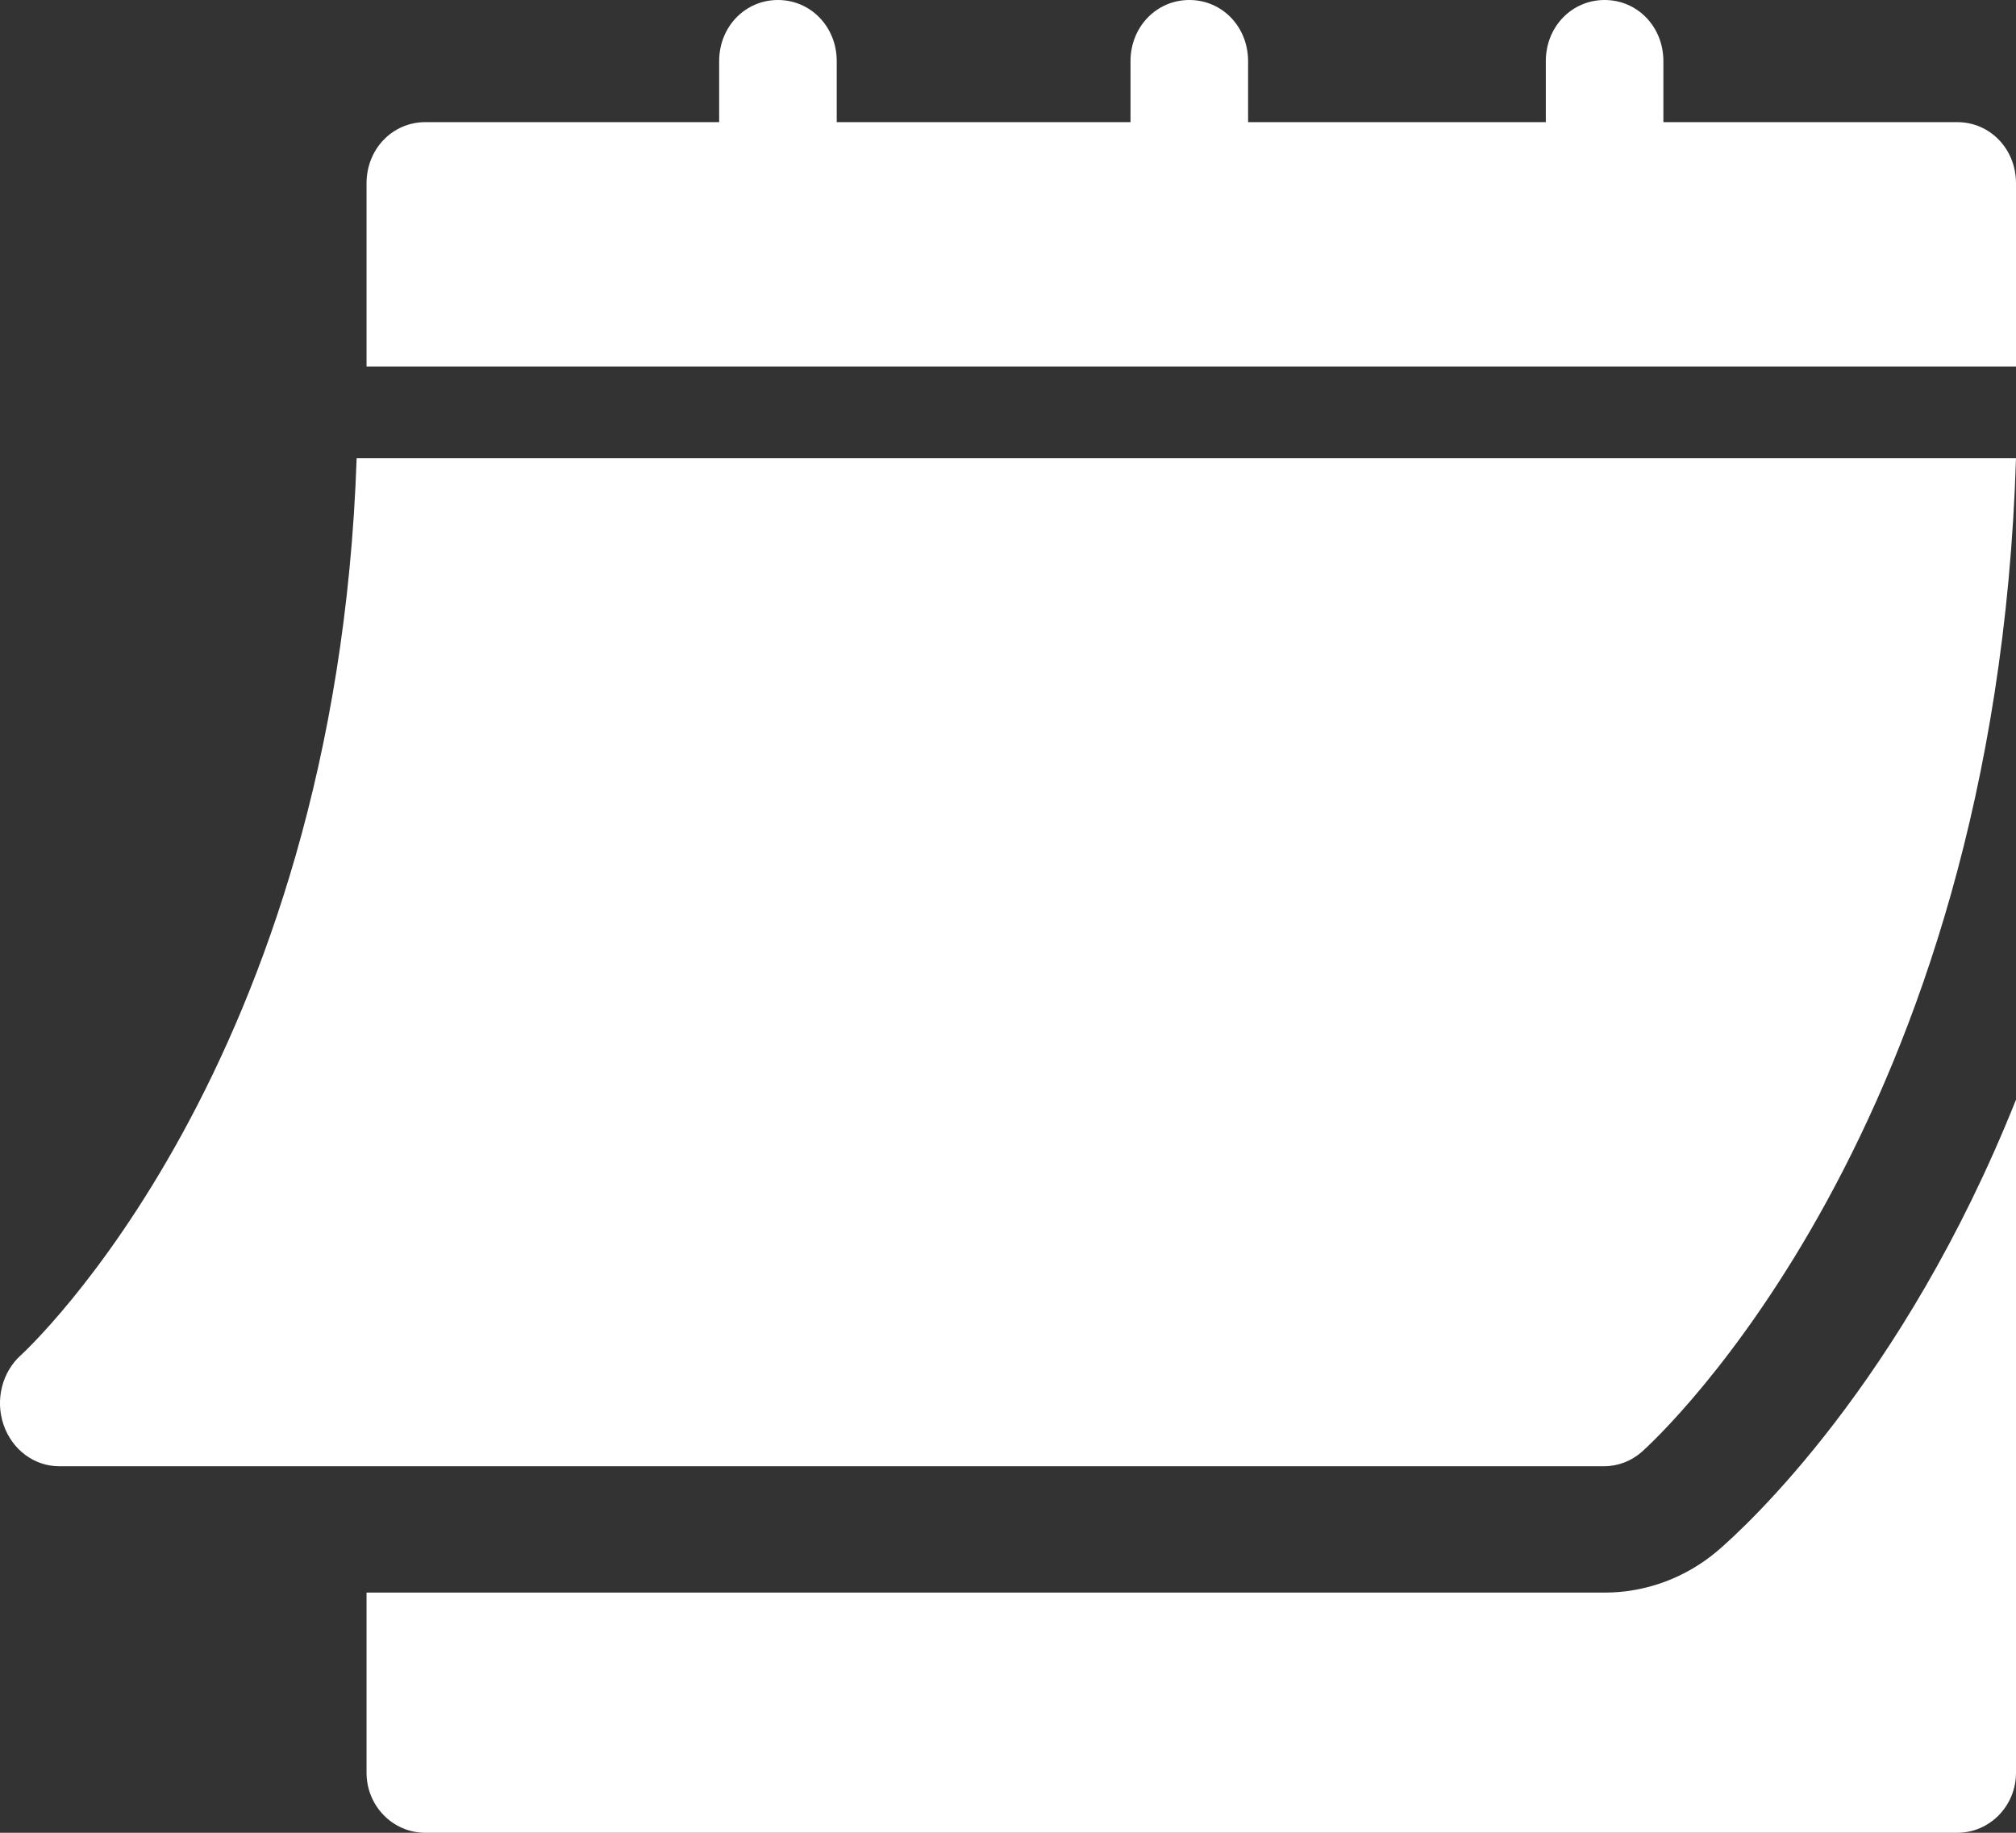
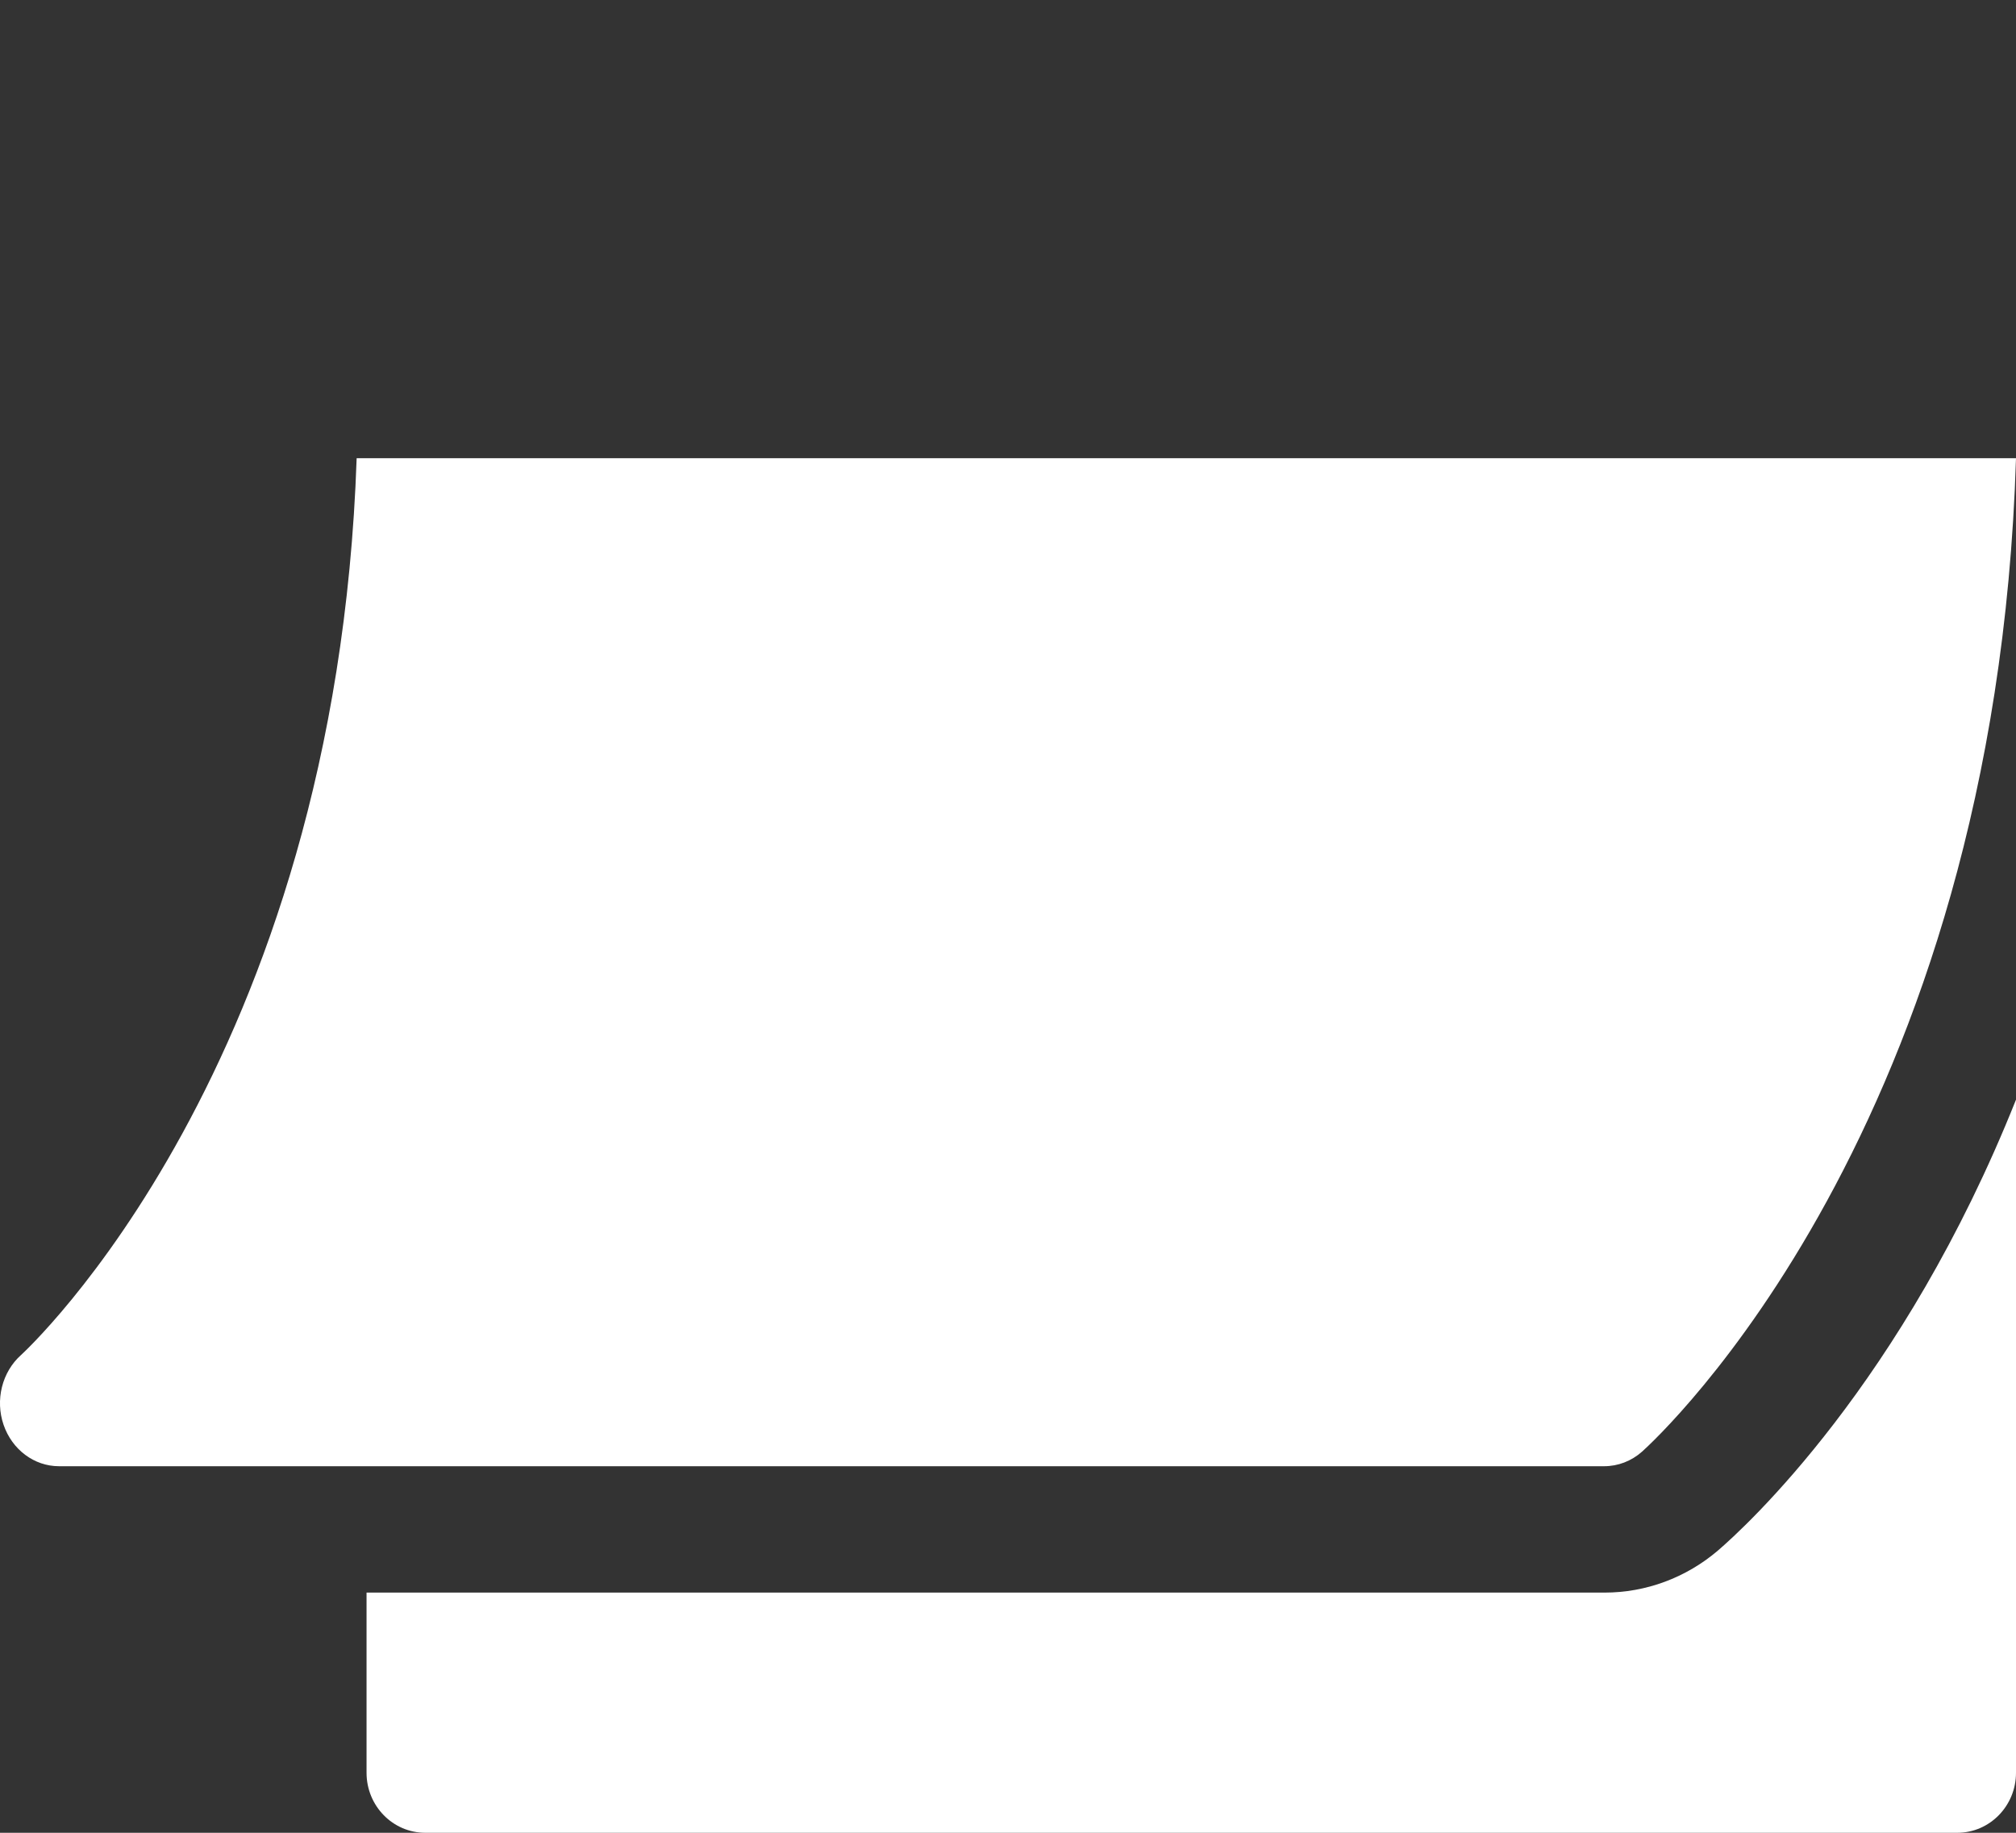
<svg xmlns="http://www.w3.org/2000/svg" width="22" height="20" viewBox="0 0 22 20" fill="none">
  <rect x="0" y="0" width="22" height="20" fill="#333333" stroke="none" />
  <path d="M0.644 16H17.505C17.657 16 17.803 15.944 17.919 15.841C18.081 15.696 21.775 12.31 22 5H3.892C3.667 11.636 0.265 14.754 0.23 14.786C0.022 14.972 -0.054 15.277 0.039 15.548C0.132 15.819 0.373 16 0.644 16Z" fill="white" />
-   <path d="M21.359 1.333H18.152V0.667C18.152 0.293 17.87 0 17.511 0C17.151 0 16.869 0.293 16.869 0.667V1.333H13.62V0.667C13.62 0.293 13.338 0 12.979 0C12.62 0 12.337 0.293 12.337 0.667V1.333H9.131V0.667C9.131 0.293 8.848 0 8.489 0C8.13 0 7.848 0.293 7.848 0.667V1.333H4.641C4.282 1.333 4 1.627 4 2V4H22V2C22 1.627 21.718 1.333 21.359 1.333Z" fill="white" />
-   <path d="M18.745 16.922C18.397 17.218 17.96 17.379 17.511 17.379H4V19.345C4 19.707 4.287 20 4.641 20H21.359C21.713 20 22 19.707 22 19.345V12C20.764 15.099 19.038 16.671 18.745 16.922Z" fill="white" />
+   <path d="M18.745 16.922C18.397 17.218 17.96 17.379 17.511 17.379H4V19.345C4 19.707 4.287 20 4.641 20H21.359C21.713 20 22 19.707 22 19.345V12C20.764 15.099 19.038 16.671 18.745 16.922" fill="white" />
</svg>